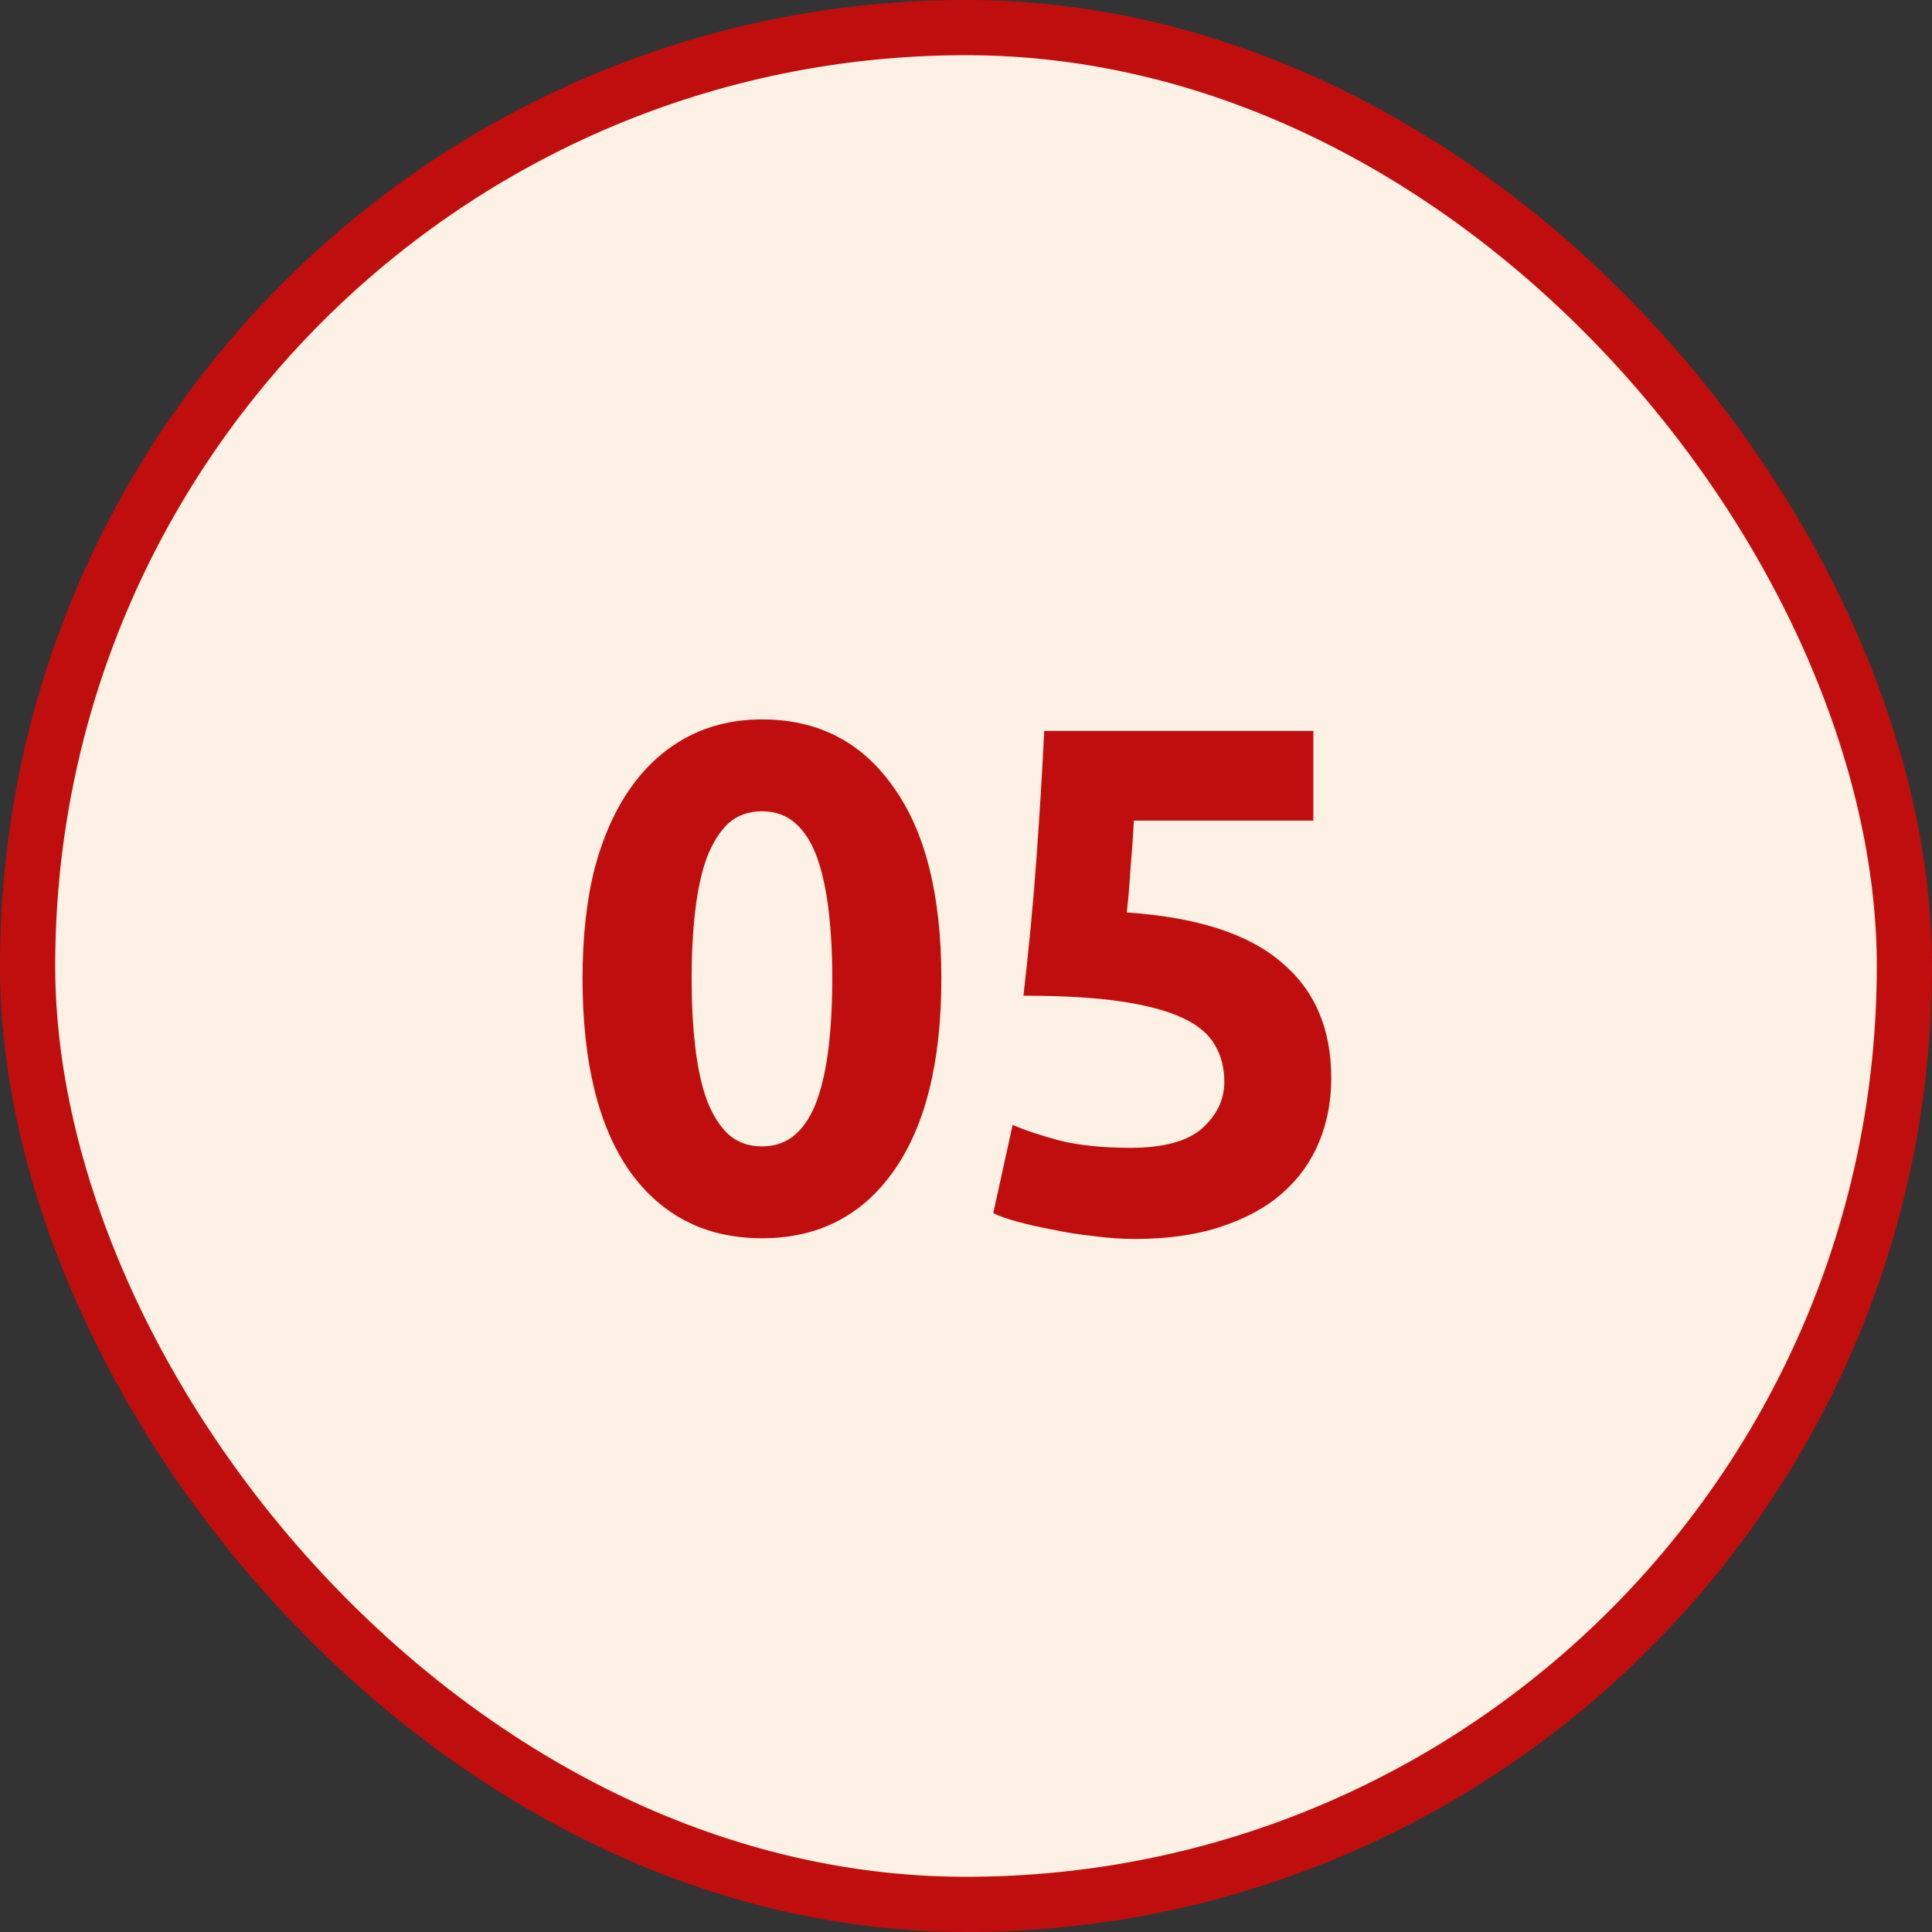
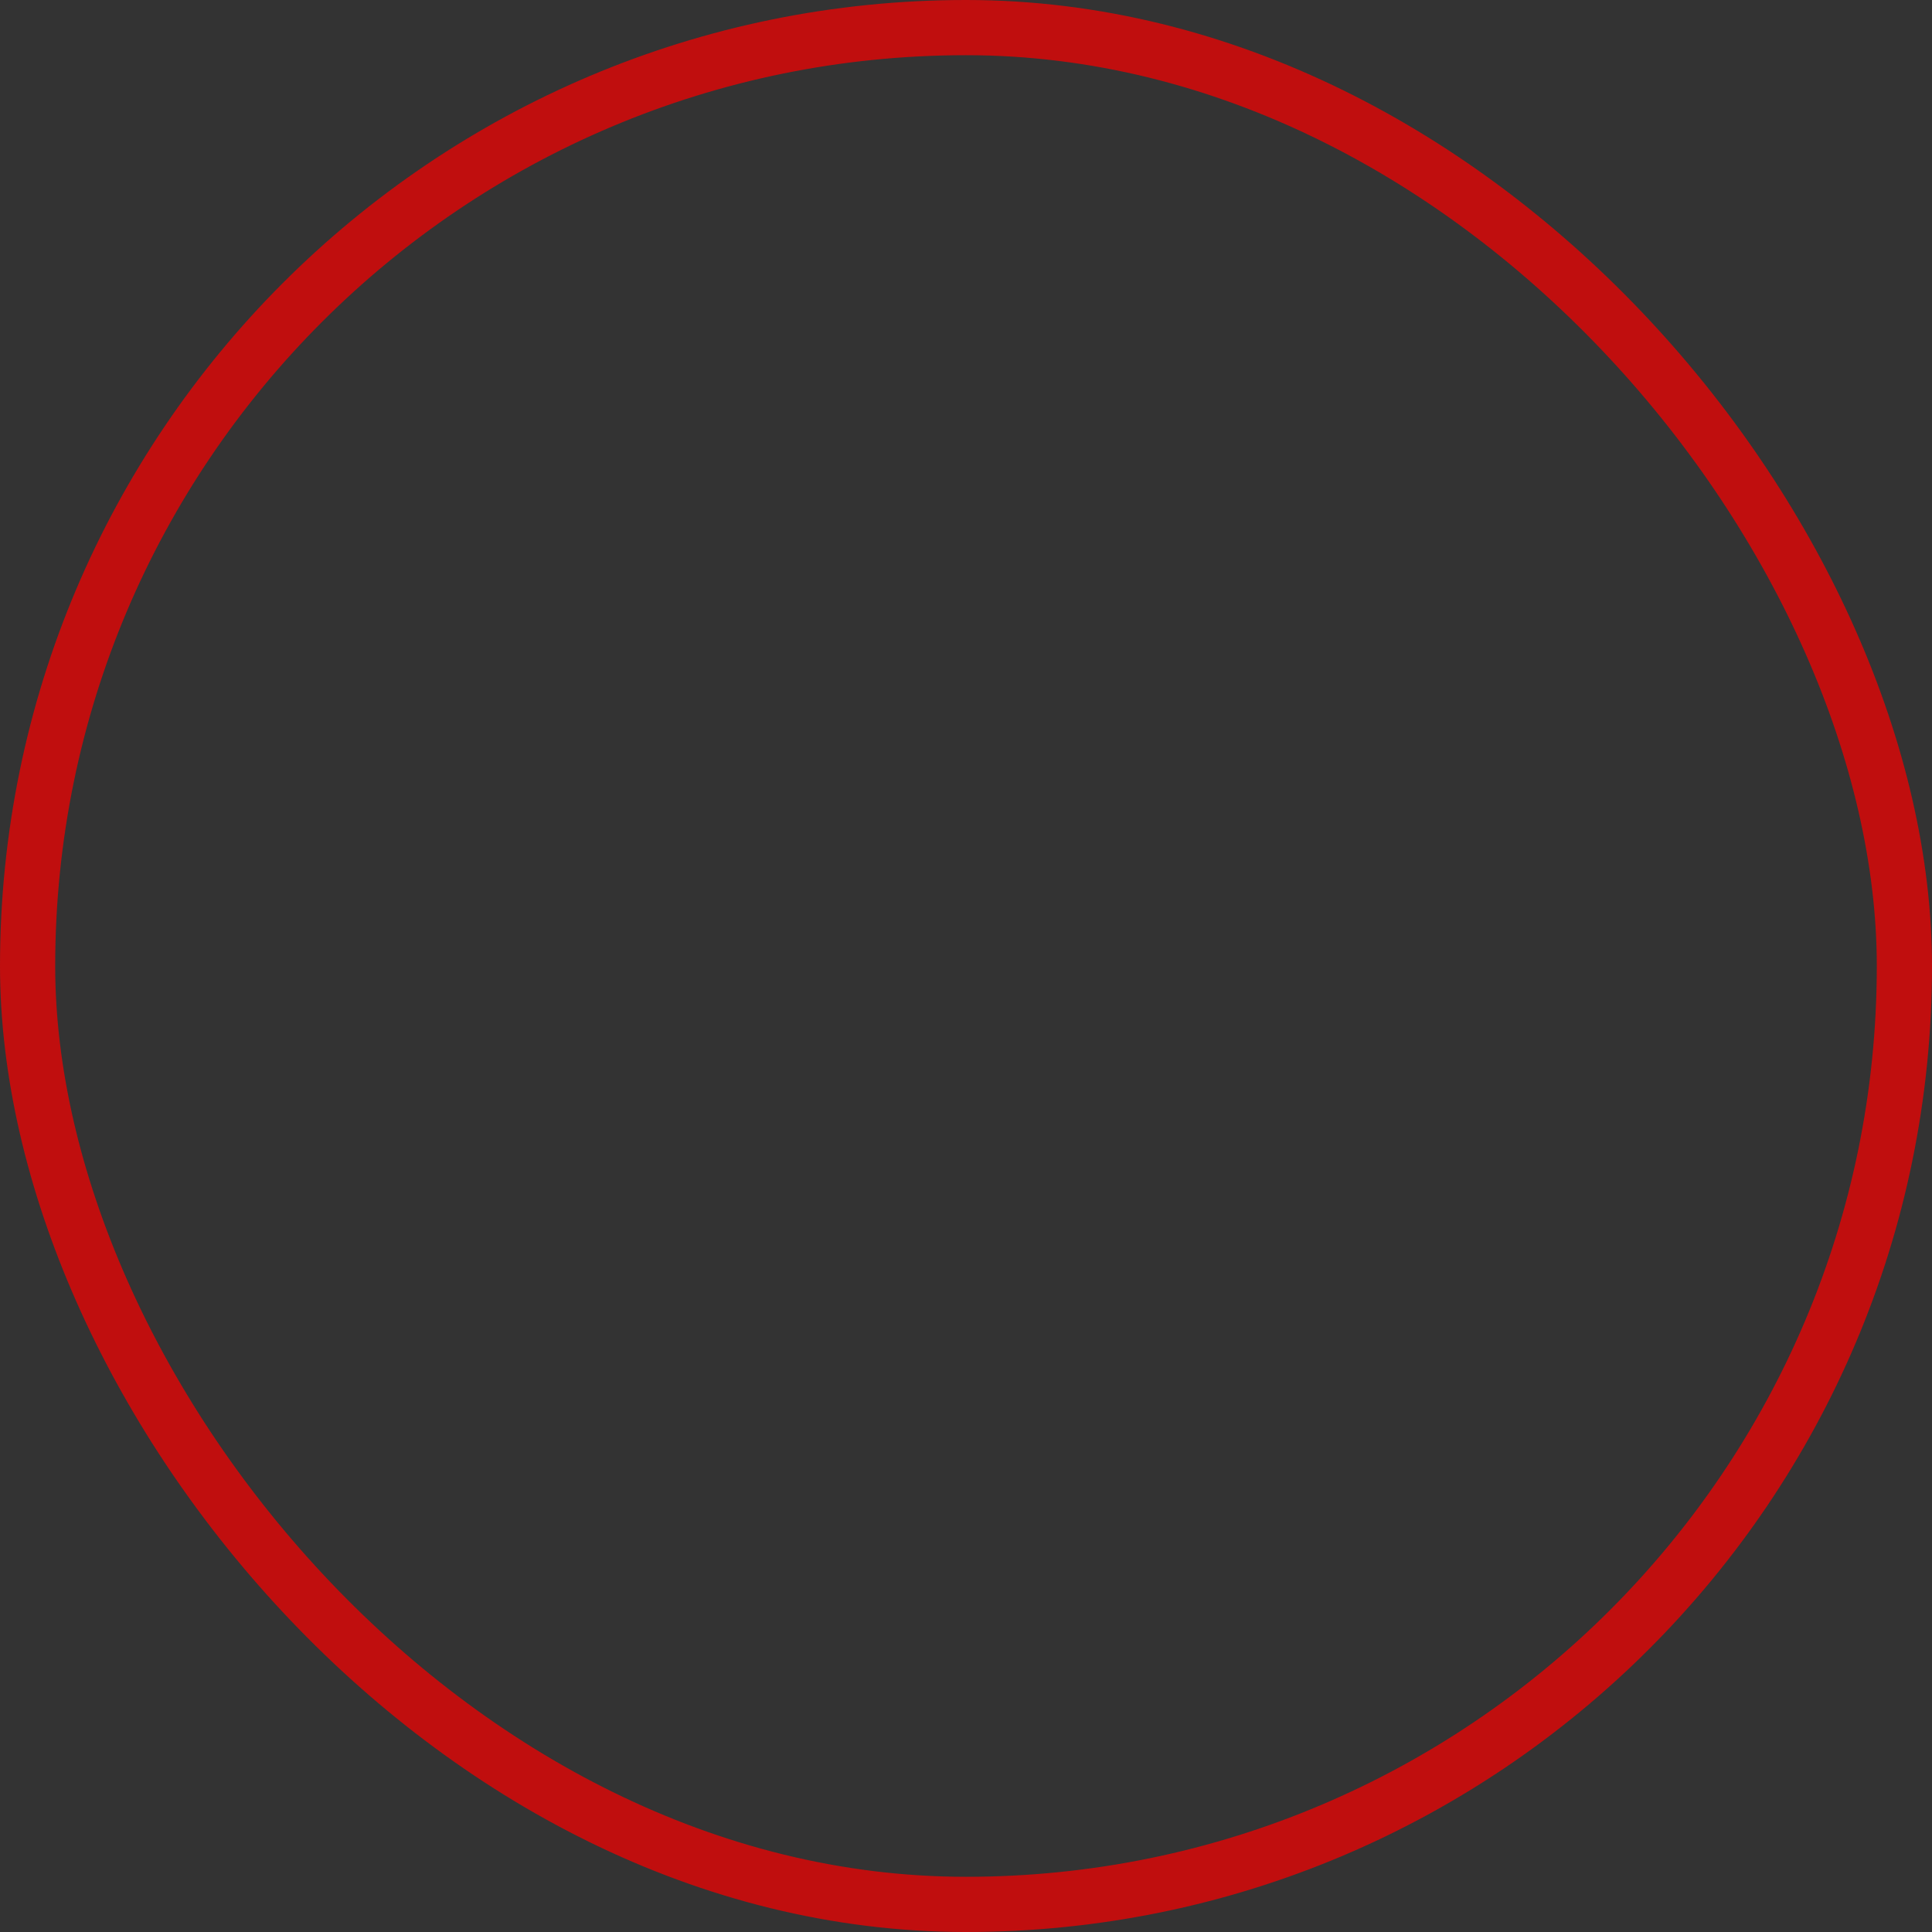
<svg xmlns="http://www.w3.org/2000/svg" width="70" height="70" viewBox="0 0 70 70" fill="none">
  <rect x="0" y="0" width="70" height="70" fill="#333333" stroke="none" />
-   <rect x="1" y="1" width="68" height="68" rx="34" fill="#FDF0E4" />
  <rect x="1" y="1" width="68" height="68" rx="34" stroke="#C00E0E" stroke-width="2" />
-   <path d="M34.107 35.452C34.107 38.485 33.526 40.817 32.365 42.446C31.221 44.058 29.635 44.864 27.607 44.864C25.579 44.864 23.984 44.058 22.823 42.446C21.679 40.817 21.107 38.485 21.107 35.452C21.107 33.944 21.254 32.609 21.549 31.448C21.861 30.287 22.303 29.307 22.875 28.51C23.447 27.713 24.131 27.106 24.929 26.69C25.726 26.274 26.619 26.066 27.607 26.066C29.635 26.066 31.221 26.881 32.365 28.51C33.526 30.122 34.107 32.436 34.107 35.452ZM30.155 35.452C30.155 34.551 30.111 33.736 30.025 33.008C29.938 32.263 29.799 31.621 29.609 31.084C29.418 30.547 29.158 30.131 28.829 29.836C28.499 29.541 28.092 29.394 27.607 29.394C27.121 29.394 26.714 29.541 26.385 29.836C26.073 30.131 25.813 30.547 25.605 31.084C25.414 31.621 25.275 32.263 25.189 33.008C25.102 33.736 25.059 34.551 25.059 35.452C25.059 36.353 25.102 37.177 25.189 37.922C25.275 38.667 25.414 39.309 25.605 39.846C25.813 40.383 26.073 40.799 26.385 41.094C26.714 41.389 27.121 41.536 27.607 41.536C28.092 41.536 28.499 41.389 28.829 41.094C29.158 40.799 29.418 40.383 29.609 39.846C29.799 39.309 29.938 38.667 30.025 37.922C30.111 37.177 30.155 36.353 30.155 35.452ZM44.36 39.196C44.36 38.693 44.247 38.251 44.022 37.87C43.797 37.471 43.407 37.142 42.852 36.882C42.297 36.622 41.552 36.423 40.616 36.284C39.68 36.145 38.501 36.076 37.08 36.076C37.271 34.464 37.427 32.826 37.548 31.162C37.669 29.498 37.765 27.938 37.834 26.482H47.584V29.732H41.084C41.049 30.356 41.006 30.963 40.954 31.552C40.919 32.124 40.876 32.627 40.824 33.06C43.355 33.233 45.218 33.831 46.414 34.854C47.627 35.859 48.234 37.263 48.234 39.066C48.234 39.898 48.087 40.669 47.792 41.38C47.497 42.091 47.055 42.706 46.466 43.226C45.877 43.746 45.131 44.153 44.23 44.448C43.346 44.743 42.306 44.89 41.11 44.89C40.642 44.89 40.148 44.855 39.628 44.786C39.125 44.734 38.631 44.656 38.146 44.552C37.678 44.465 37.253 44.37 36.872 44.266C36.491 44.162 36.196 44.058 35.988 43.954L36.69 40.756C37.123 40.947 37.695 41.137 38.406 41.328C39.117 41.501 39.966 41.588 40.954 41.588C42.15 41.588 43.017 41.354 43.554 40.886C44.091 40.401 44.36 39.837 44.36 39.196Z" fill="#C00E0E" />
</svg>